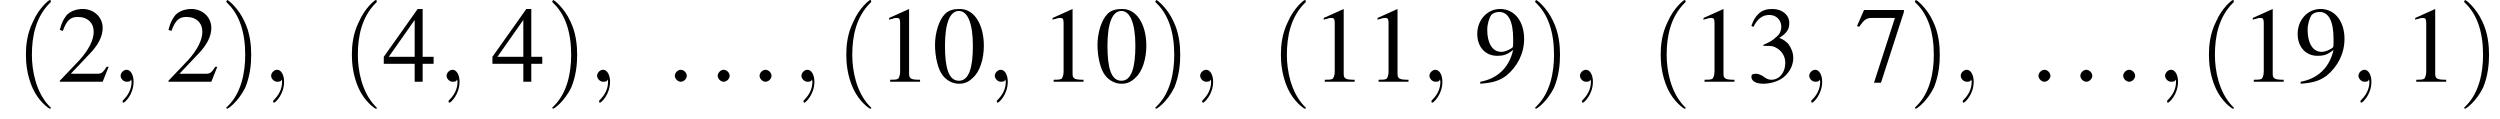
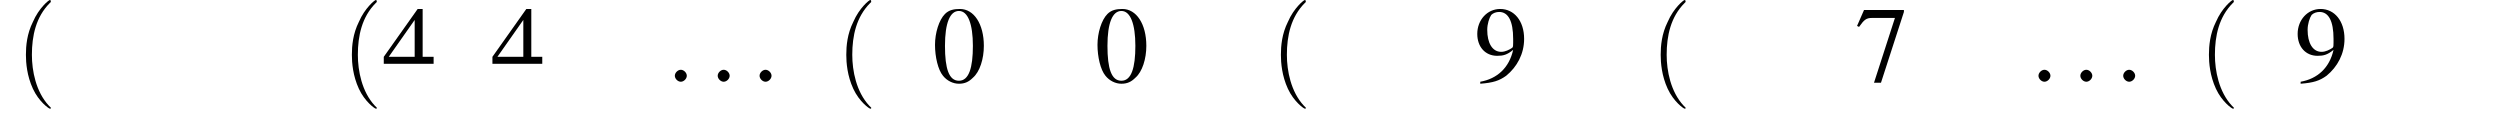
<svg xmlns="http://www.w3.org/2000/svg" xmlns:xlink="http://www.w3.org/1999/xlink" height="11.9pt" version="1.1" viewBox="111.2 74.1 250.8 11.9" width="250.8pt">
  <defs>
    <path d="M7.2 -2.5C7.3 -2.5 7.5 -2.5 7.5 -2.7S7.3 -2.9 7.2 -2.9H1.3C1.1 -2.9 0.9 -2.9 0.9 -2.7S1.1 -2.5 1.3 -2.5H7.2Z" id="g1-0" />
    <use id="g11-48" xlink:href="#g3-48" />
    <use id="g11-49" xlink:href="#g3-49" />
    <use id="g11-50" xlink:href="#g3-50" />
    <use id="g11-51" xlink:href="#g3-51" />
    <use id="g11-52" xlink:href="#g3-52" />
    <use id="g11-55" xlink:href="#g3-55" />
    <use id="g11-57" xlink:href="#g3-57" />
    <path d="M3.6 2.6C3.6 2.6 3.6 2.6 3.4 2.4C2.1 1 1.7 -1.1 1.7 -2.7C1.7 -4.6 2.1 -6.5 3.5 -7.9C3.6 -8 3.6 -8 3.6 -8C3.6 -8.1 3.6 -8.2 3.5 -8.2C3.4 -8.2 2.4 -7.4 1.8 -6C1.2 -4.8 1.1 -3.6 1.1 -2.7C1.1 -1.9 1.2 -0.6 1.8 0.7C2.4 2 3.4 2.7 3.5 2.7C3.6 2.7 3.6 2.7 3.6 2.6Z" id="g12-40" />
-     <path d="M3.1 -2.7C3.1 -3.6 3 -4.9 2.4 -6.1C1.8 -7.4 0.8 -8.2 0.7 -8.2C0.7 -8.2 0.6 -8.1 0.6 -8C0.6 -8 0.6 -8 0.8 -7.8C1.9 -6.7 2.5 -5 2.5 -2.7C2.5 -0.9 2.1 1.1 0.8 2.4C0.6 2.6 0.6 2.6 0.6 2.6C0.6 2.7 0.7 2.7 0.7 2.7C0.8 2.7 1.8 2 2.5 0.6C3 -0.6 3.1 -1.8 3.1 -2.7Z" id="g12-41" />
    <path d="M2.8 -7.3C2.2 -7.3 1.7 -7.2 1.3 -6.8C0.7 -6.2 0.3 -4.9 0.3 -3.7C0.3 -2.5 0.6 -1.2 1.1 -0.6C1.5 -0.1 2.1 0.2 2.7 0.2C3.3 0.2 3.7 0 4.1 -0.4C4.8 -1 5.2 -2.3 5.2 -3.6C5.2 -5.8 4.2 -7.3 2.8 -7.3ZM2.7 -7.1C3.6 -7.1 4.1 -5.8 4.1 -3.6S3.7 -0.1 2.7 -0.1S1.3 -1.3 1.3 -3.6C1.3 -5.9 1.8 -7.1 2.7 -7.1Z" id="g3-48" />
-     <path d="M3.2 -7.3L1.2 -6.4V-6.2C1.3 -6.3 1.5 -6.3 1.5 -6.3C1.7 -6.4 1.9 -6.4 2 -6.4C2.2 -6.4 2.3 -6.3 2.3 -5.9V-1C2.3 -0.7 2.2 -0.4 2.1 -0.3C1.9 -0.2 1.7 -0.2 1.3 -0.2V0H4.3V-0.2C3.4 -0.2 3.2 -0.3 3.2 -0.8V-7.3L3.2 -7.3Z" id="g3-49" />
-     <path d="M5.2 -1.5L5 -1.5C4.6 -0.9 4.5 -0.8 4 -0.8H1.4L3.2 -2.7C4.2 -3.7 4.6 -4.6 4.6 -5.4C4.6 -6.5 3.7 -7.3 2.6 -7.3C2 -7.3 1.4 -7.1 1 -6.7C0.7 -6.3 0.5 -6 0.3 -5.2L0.6 -5.1C1 -6.2 1.4 -6.5 2.1 -6.5C3.1 -6.5 3.7 -5.9 3.7 -5C3.7 -4.2 3.2 -3.2 2.3 -2.2L0.3 -0.1V0H4.6L5.2 -1.5Z" id="g3-50" />
-     <path d="M1.7 -3.6C2.3 -3.6 2.6 -3.6 2.8 -3.5C3.5 -3.2 3.9 -2.6 3.9 -1.9C3.9 -0.9 3.3 -0.2 2.5 -0.2C2.2 -0.2 2 -0.3 1.6 -0.6C1.2 -0.8 1.1 -0.8 0.9 -0.8C0.6 -0.8 0.5 -0.7 0.5 -0.5C0.5 -0.1 0.9 0.2 1.7 0.2C2.5 0.2 3.4 -0.1 3.9 -0.6S4.7 -1.7 4.7 -2.4C4.7 -2.9 4.5 -3.4 4.2 -3.8C4 -4 3.8 -4.2 3.3 -4.4C4.1 -4.9 4.3 -5.3 4.3 -5.9C4.3 -6.7 3.6 -7.3 2.6 -7.3C2.1 -7.3 1.6 -7.2 1.2 -6.8C0.9 -6.5 0.7 -6.2 0.5 -5.6L0.7 -5.5C1.1 -6.3 1.6 -6.7 2.3 -6.7C3 -6.7 3.5 -6.2 3.5 -5.5C3.5 -5.1 3.3 -4.7 3 -4.5C2.7 -4.2 2.4 -4 1.7 -3.7V-3.6Z" id="g3-51" />
-     <path d="M5.1 -2.5H4V-7.3H3.5L0.1 -2.5V-1.8H3.2V0H4V-1.8H5.1V-2.5ZM3.2 -2.5H0.6L3.2 -6.2V-2.5Z" id="g3-52" />
+     <path d="M5.1 -2.5H4V-7.3H3.5L0.1 -2.5V-1.8H3.2H4V-1.8H5.1V-2.5ZM3.2 -2.5H0.6L3.2 -6.2V-2.5Z" id="g3-52" />
    <path d="M4.9 -7.2H0.9L0.2 -5.6L0.4 -5.5C0.9 -6.2 1.1 -6.4 1.7 -6.4H4L1.9 0.1H2.6L4.9 -7V-7.2Z" id="g3-55" />
    <path d="M0.6 0.2C1.9 0.1 2.5 -0.1 3.2 -0.6C4.3 -1.5 5 -2.8 5 -4.3C5 -6.1 4 -7.3 2.6 -7.3C1.3 -7.3 0.3 -6.2 0.3 -4.8C0.3 -3.5 1.1 -2.6 2.3 -2.6C2.9 -2.6 3.3 -2.7 3.9 -3.2C3.5 -1.4 2.3 -0.3 0.6 0L0.6 0.2ZM3.9 -3.9C3.9 -3.6 3.9 -3.5 3.8 -3.4C3.5 -3.2 3.1 -3 2.7 -3C1.8 -3 1.3 -3.9 1.3 -5.2C1.3 -5.8 1.5 -6.4 1.7 -6.7C1.9 -6.9 2.2 -7 2.5 -7C3.4 -7 3.9 -6.1 3.9 -4.3V-3.9Z" id="g3-57" />
    <path d="M2.1 -0.6C2.1 -0.9 1.8 -1.2 1.5 -1.2S0.9 -0.9 0.9 -0.6S1.2 0 1.5 0S2.1 -0.3 2.1 -0.6Z" id="g7-58" />
-     <path d="M2.2 0C2.2 -0.7 1.9 -1.2 1.5 -1.2C1.2 -1.2 0.9 -0.9 0.9 -0.6C0.9 -0.3 1.2 0 1.5 0C1.6 0 1.8 0 1.9 -0.1C1.9 -0.2 1.9 -0.2 1.9 -0.2S2 -0.2 2 0C2 0.8 1.6 1.4 1.2 1.8C1.1 1.9 1.1 1.9 1.1 2C1.1 2.1 1.2 2.1 1.2 2.1C1.3 2.1 2.2 1.3 2.2 0Z" id="g7-59" />
  </defs>
  <g id="page1">
    <use x="112.7" xlink:href="#g12-40" y="82.3" />
    <use x="116.9" xlink:href="#g11-50" y="82.3" />
    <use x="122.4" xlink:href="#g7-59" y="82.3" />
    <use x="127.8" xlink:href="#g11-50" y="82.3" />
    <use x="133.3" xlink:href="#g12-41" y="82.3" />
    <use x="137.5" xlink:href="#g7-59" y="82.3" />
    <use x="145.4" xlink:href="#g12-40" y="82.3" />
    <use x="149.6" xlink:href="#g11-52" y="82.3" />
    <use x="155.1" xlink:href="#g7-59" y="82.3" />
    <use x="160.5" xlink:href="#g11-52" y="82.3" />
    <use x="166" xlink:href="#g12-41" y="82.3" />
    <use x="170.2" xlink:href="#g7-59" y="82.3" />
    <use x="178" xlink:href="#g7-58" y="82.3" />
    <use x="182.3" xlink:href="#g7-58" y="82.3" />
    <use x="186.5" xlink:href="#g7-58" y="82.3" />
    <use x="190.7" xlink:href="#g7-59" y="82.3" />
    <use x="195" xlink:href="#g12-40" y="82.3" />
    <use x="199.2" xlink:href="#g11-49" y="82.3" />
    <use x="204.7" xlink:href="#g11-48" y="82.3" />
    <use x="210.1" xlink:href="#g7-59" y="82.3" />
    <use x="215.6" xlink:href="#g11-49" y="82.3" />
    <use x="221" xlink:href="#g11-48" y="82.3" />
    <use x="226.5" xlink:href="#g12-41" y="82.3" />
    <use x="230.7" xlink:href="#g7-59" y="82.3" />
    <use x="238.6" xlink:href="#g12-40" y="82.3" />
    <use x="242.8" xlink:href="#g11-49" y="82.3" />
    <use x="248.2" xlink:href="#g11-49" y="82.3" />
    <use x="253.7" xlink:href="#g7-59" y="82.3" />
    <use x="259.1" xlink:href="#g11-57" y="82.3" />
    <use x="264.6" xlink:href="#g12-41" y="82.3" />
    <use x="268.8" xlink:href="#g7-59" y="82.3" />
    <use x="276.7" xlink:href="#g12-40" y="82.3" />
    <use x="280.9" xlink:href="#g11-49" y="82.3" />
    <use x="286.4" xlink:href="#g11-51" y="82.3" />
    <use x="291.8" xlink:href="#g7-59" y="82.3" />
    <use x="297.3" xlink:href="#g11-55" y="82.3" />
    <use x="302.7" xlink:href="#g12-41" y="82.3" />
    <use x="307" xlink:href="#g7-59" y="82.3" />
    <use x="314.8" xlink:href="#g7-58" y="82.3" />
    <use x="319" xlink:href="#g7-58" y="82.3" />
    <use x="323.3" xlink:href="#g7-58" y="82.3" />
    <use x="327.5" xlink:href="#g7-59" y="82.3" />
    <use x="331.7" xlink:href="#g12-40" y="82.3" />
    <use x="336" xlink:href="#g11-49" y="82.3" />
    <use x="341.4" xlink:href="#g11-57" y="82.3" />
    <use x="346.9" xlink:href="#g7-59" y="82.3" />
    <use x="352.3" xlink:href="#g11-49" y="82.3" />
    <use x="357.8" xlink:href="#g12-41" y="82.3" />
  </g>
</svg>